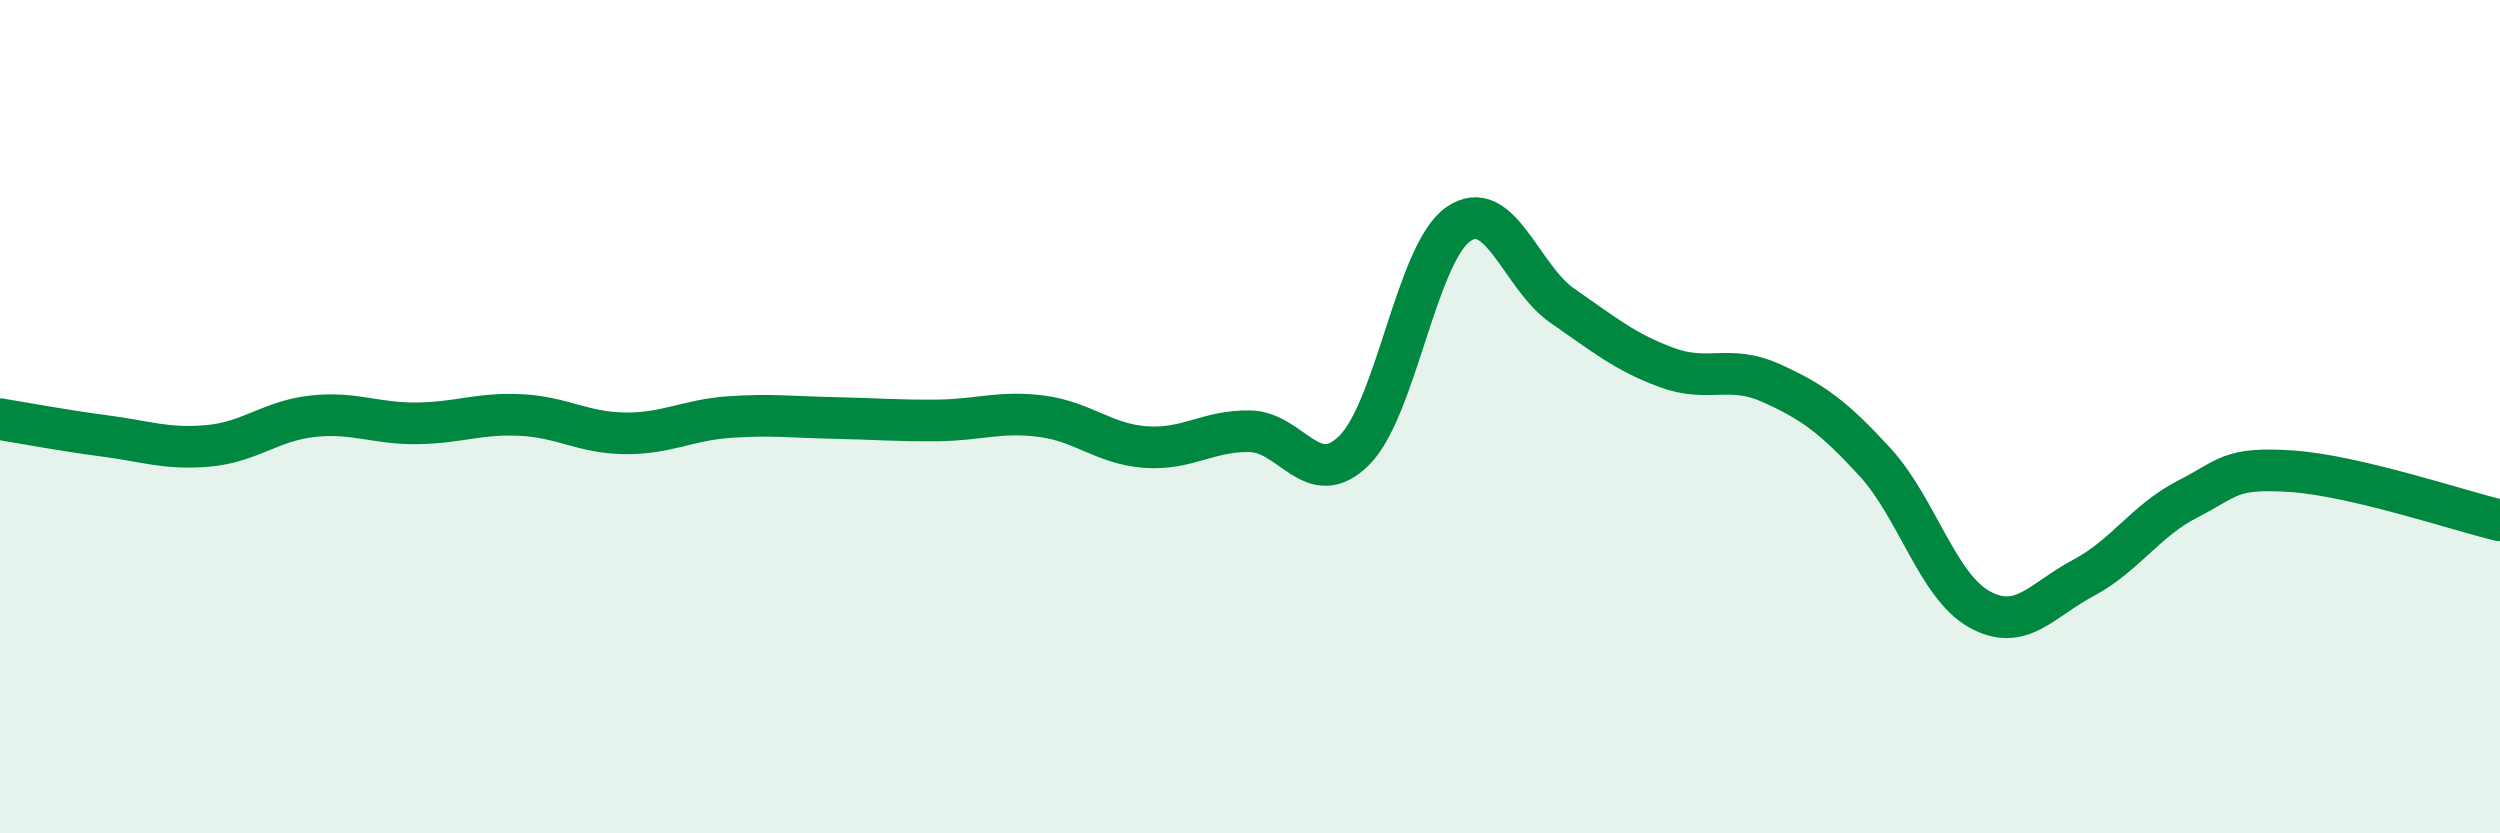
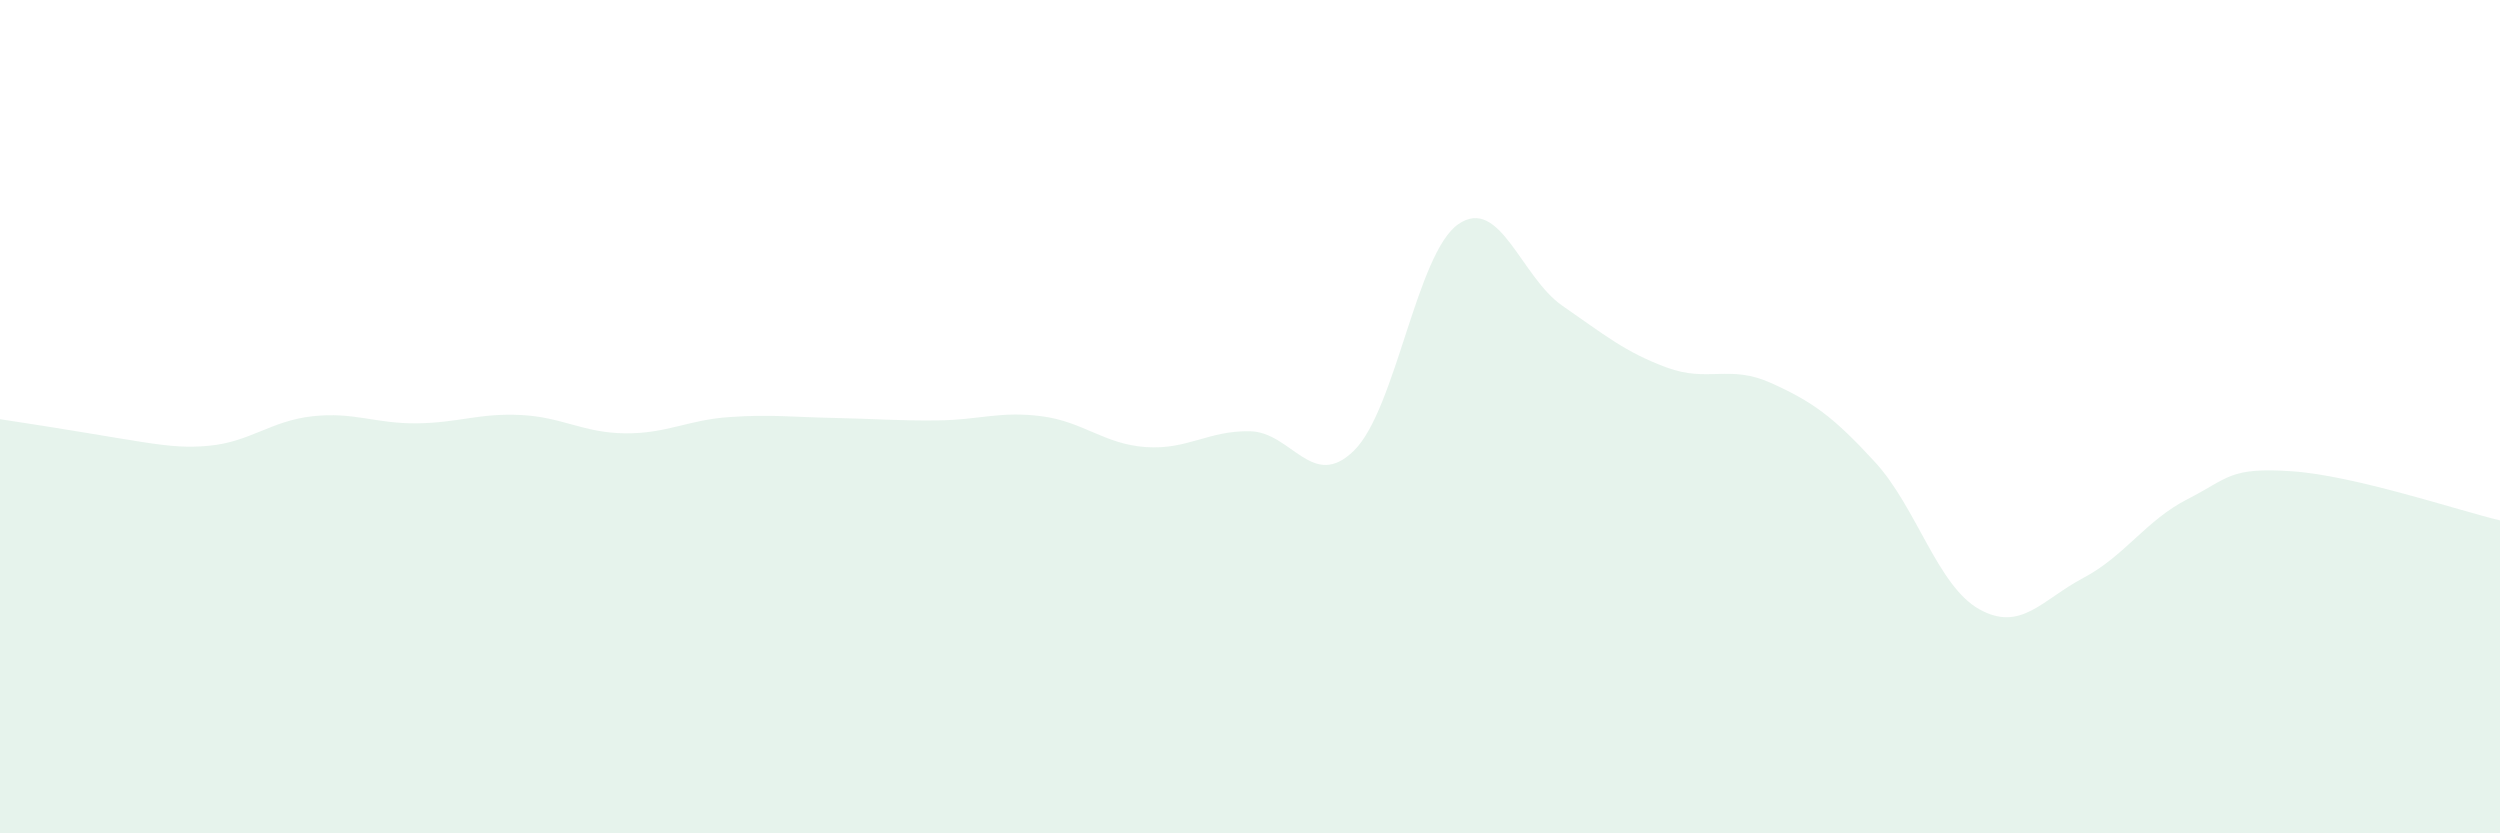
<svg xmlns="http://www.w3.org/2000/svg" width="60" height="20" viewBox="0 0 60 20">
-   <path d="M 0,10.06 C 0.5,10.14 1.5,10.33 2.5,10.46 C 3.5,10.59 4,10.79 5,10.7 C 6,10.61 6.5,10.1 7.5,9.99 C 8.5,9.88 9,10.17 10,10.16 C 11,10.15 11.5,9.91 12.5,9.96 C 13.5,10.01 14,10.39 15,10.4 C 16,10.41 16.5,10.08 17.5,10.01 C 18.5,9.94 19,10.01 20,10.03 C 21,10.05 21.5,10.1 22.5,10.09 C 23.5,10.08 24,9.86 25,9.99 C 26,10.12 26.5,10.66 27.5,10.73 C 28.5,10.8 29,10.33 30,10.35 C 31,10.37 31.5,11.8 32.5,10.81 C 33.5,9.82 34,6.07 35,5.38 C 36,4.69 36.5,6.65 37.5,7.34 C 38.5,8.03 39,8.45 40,8.82 C 41,9.19 41.5,8.74 42.5,9.19 C 43.5,9.64 44,10 45,11.09 C 46,12.18 46.5,14.06 47.5,14.62 C 48.5,15.18 49,14.4 50,13.87 C 51,13.34 51.5,12.49 52.5,11.98 C 53.5,11.47 53.5,11.21 55,11.31 C 56.5,11.41 59,12.25 60,12.49L60 20L0 20Z" fill="#008740" opacity="0.1" stroke-linecap="round" stroke-linejoin="round" />
-   <path d="M 0,10.06 C 0.5,10.14 1.5,10.33 2.5,10.46 C 3.5,10.59 4,10.79 5,10.7 C 6,10.61 6.5,10.1 7.5,9.99 C 8.5,9.88 9,10.17 10,10.16 C 11,10.15 11.5,9.91 12.5,9.96 C 13.5,10.01 14,10.39 15,10.4 C 16,10.41 16.5,10.08 17.5,10.01 C 18.5,9.94 19,10.01 20,10.03 C 21,10.05 21.5,10.1 22.5,10.09 C 23.5,10.08 24,9.86 25,9.99 C 26,10.12 26.5,10.66 27.5,10.73 C 28.5,10.8 29,10.33 30,10.35 C 31,10.37 31.5,11.8 32.5,10.81 C 33.5,9.82 34,6.07 35,5.38 C 36,4.69 36.5,6.65 37.5,7.34 C 38.5,8.03 39,8.45 40,8.82 C 41,9.19 41.5,8.74 42.5,9.19 C 43.5,9.64 44,10 45,11.09 C 46,12.18 46.5,14.06 47.5,14.62 C 48.5,15.18 49,14.4 50,13.87 C 51,13.34 51.5,12.49 52.5,11.98 C 53.5,11.47 53.5,11.21 55,11.31 C 56.5,11.41 59,12.25 60,12.49" stroke="#008740" stroke-width="1" fill="none" stroke-linecap="round" stroke-linejoin="round" />
+   <path d="M 0,10.06 C 3.5,10.59 4,10.79 5,10.7 C 6,10.61 6.5,10.1 7.5,9.99 C 8.5,9.88 9,10.17 10,10.16 C 11,10.15 11.5,9.91 12.5,9.96 C 13.5,10.01 14,10.39 15,10.4 C 16,10.41 16.5,10.08 17.5,10.01 C 18.5,9.94 19,10.01 20,10.03 C 21,10.05 21.5,10.1 22.5,10.09 C 23.5,10.08 24,9.86 25,9.99 C 26,10.12 26.5,10.66 27.5,10.73 C 28.5,10.8 29,10.33 30,10.35 C 31,10.37 31.5,11.8 32.5,10.81 C 33.5,9.82 34,6.07 35,5.38 C 36,4.69 36.5,6.65 37.5,7.34 C 38.5,8.03 39,8.45 40,8.82 C 41,9.19 41.5,8.74 42.5,9.19 C 43.5,9.64 44,10 45,11.09 C 46,12.18 46.5,14.06 47.5,14.62 C 48.5,15.18 49,14.4 50,13.87 C 51,13.34 51.5,12.49 52.5,11.98 C 53.5,11.47 53.5,11.21 55,11.31 C 56.5,11.41 59,12.25 60,12.49L60 20L0 20Z" fill="#008740" opacity="0.1" stroke-linecap="round" stroke-linejoin="round" />
</svg>